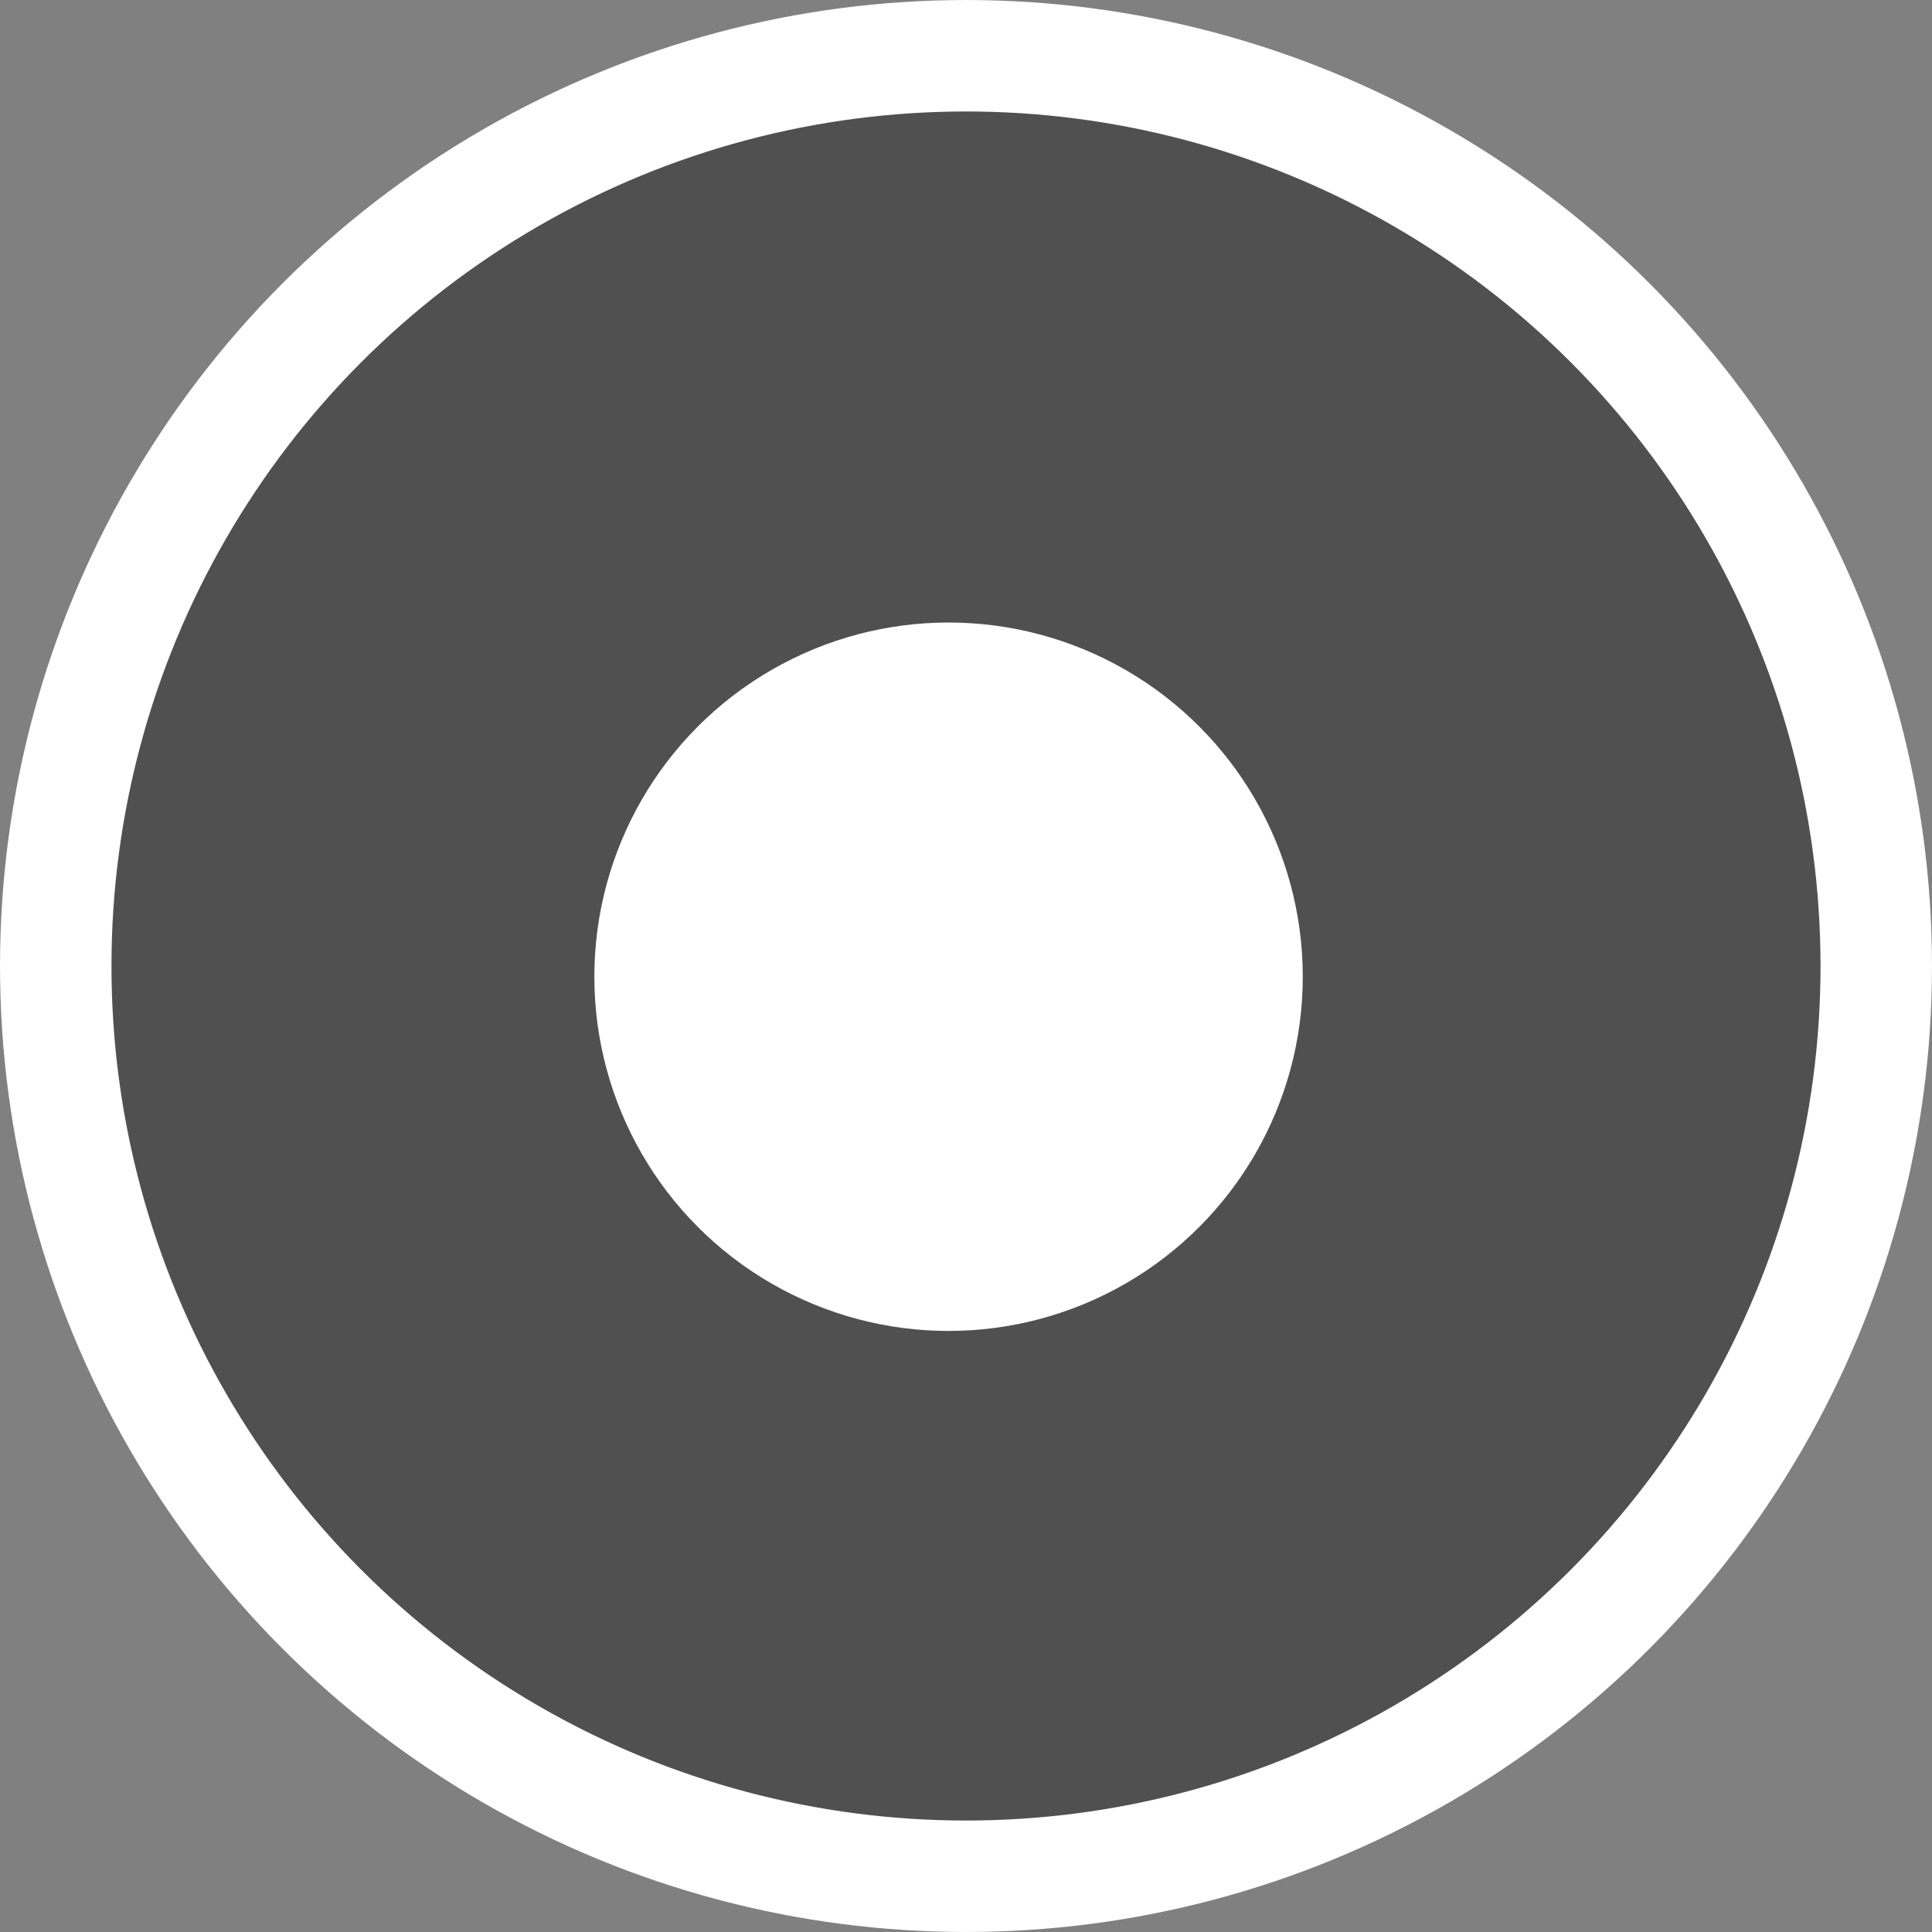
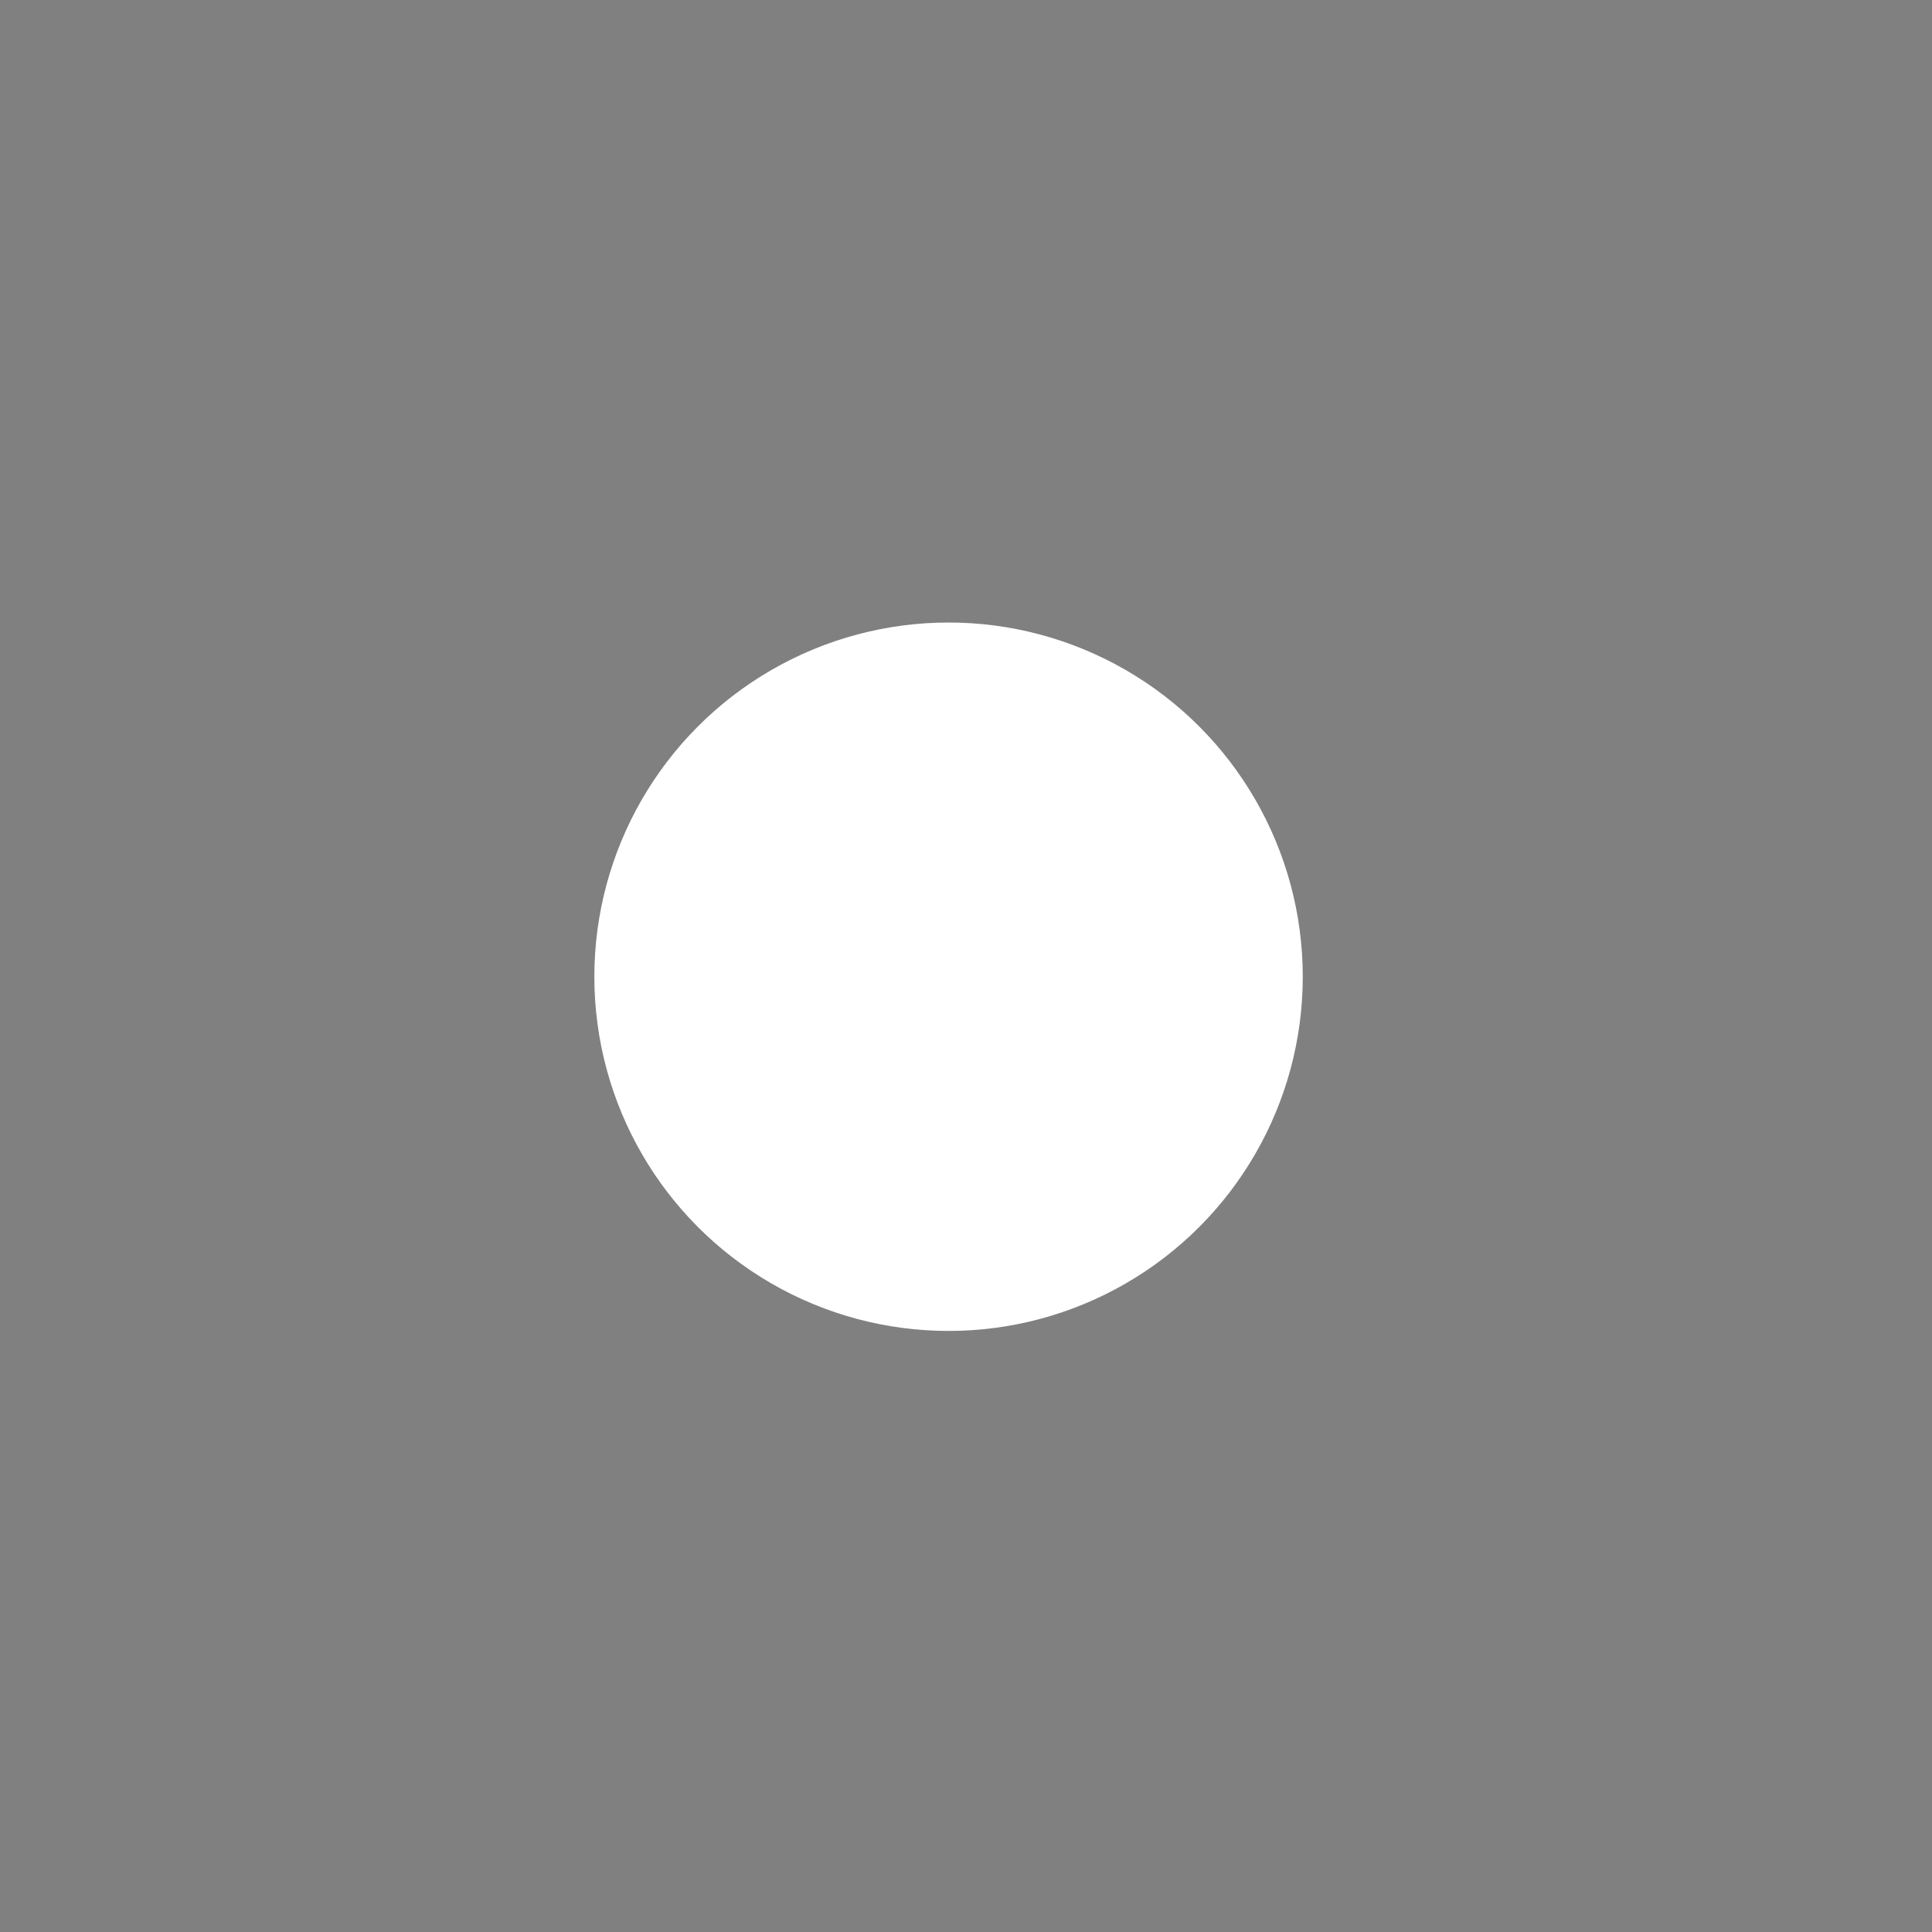
<svg xmlns="http://www.w3.org/2000/svg" width="74" height="74" viewBox="0 0 74 74" fill="none">
  <rect x="0" y="0" width="74" height="74" fill="#808080" stroke="none" />
-   <circle cx="37" cy="37" r="34.865" fill="#090909" fill-opacity="0.4" stroke="white" stroke-width="4.269" />
  <circle cx="36.332" cy="37.411" r="13.567" fill="white" />
</svg>